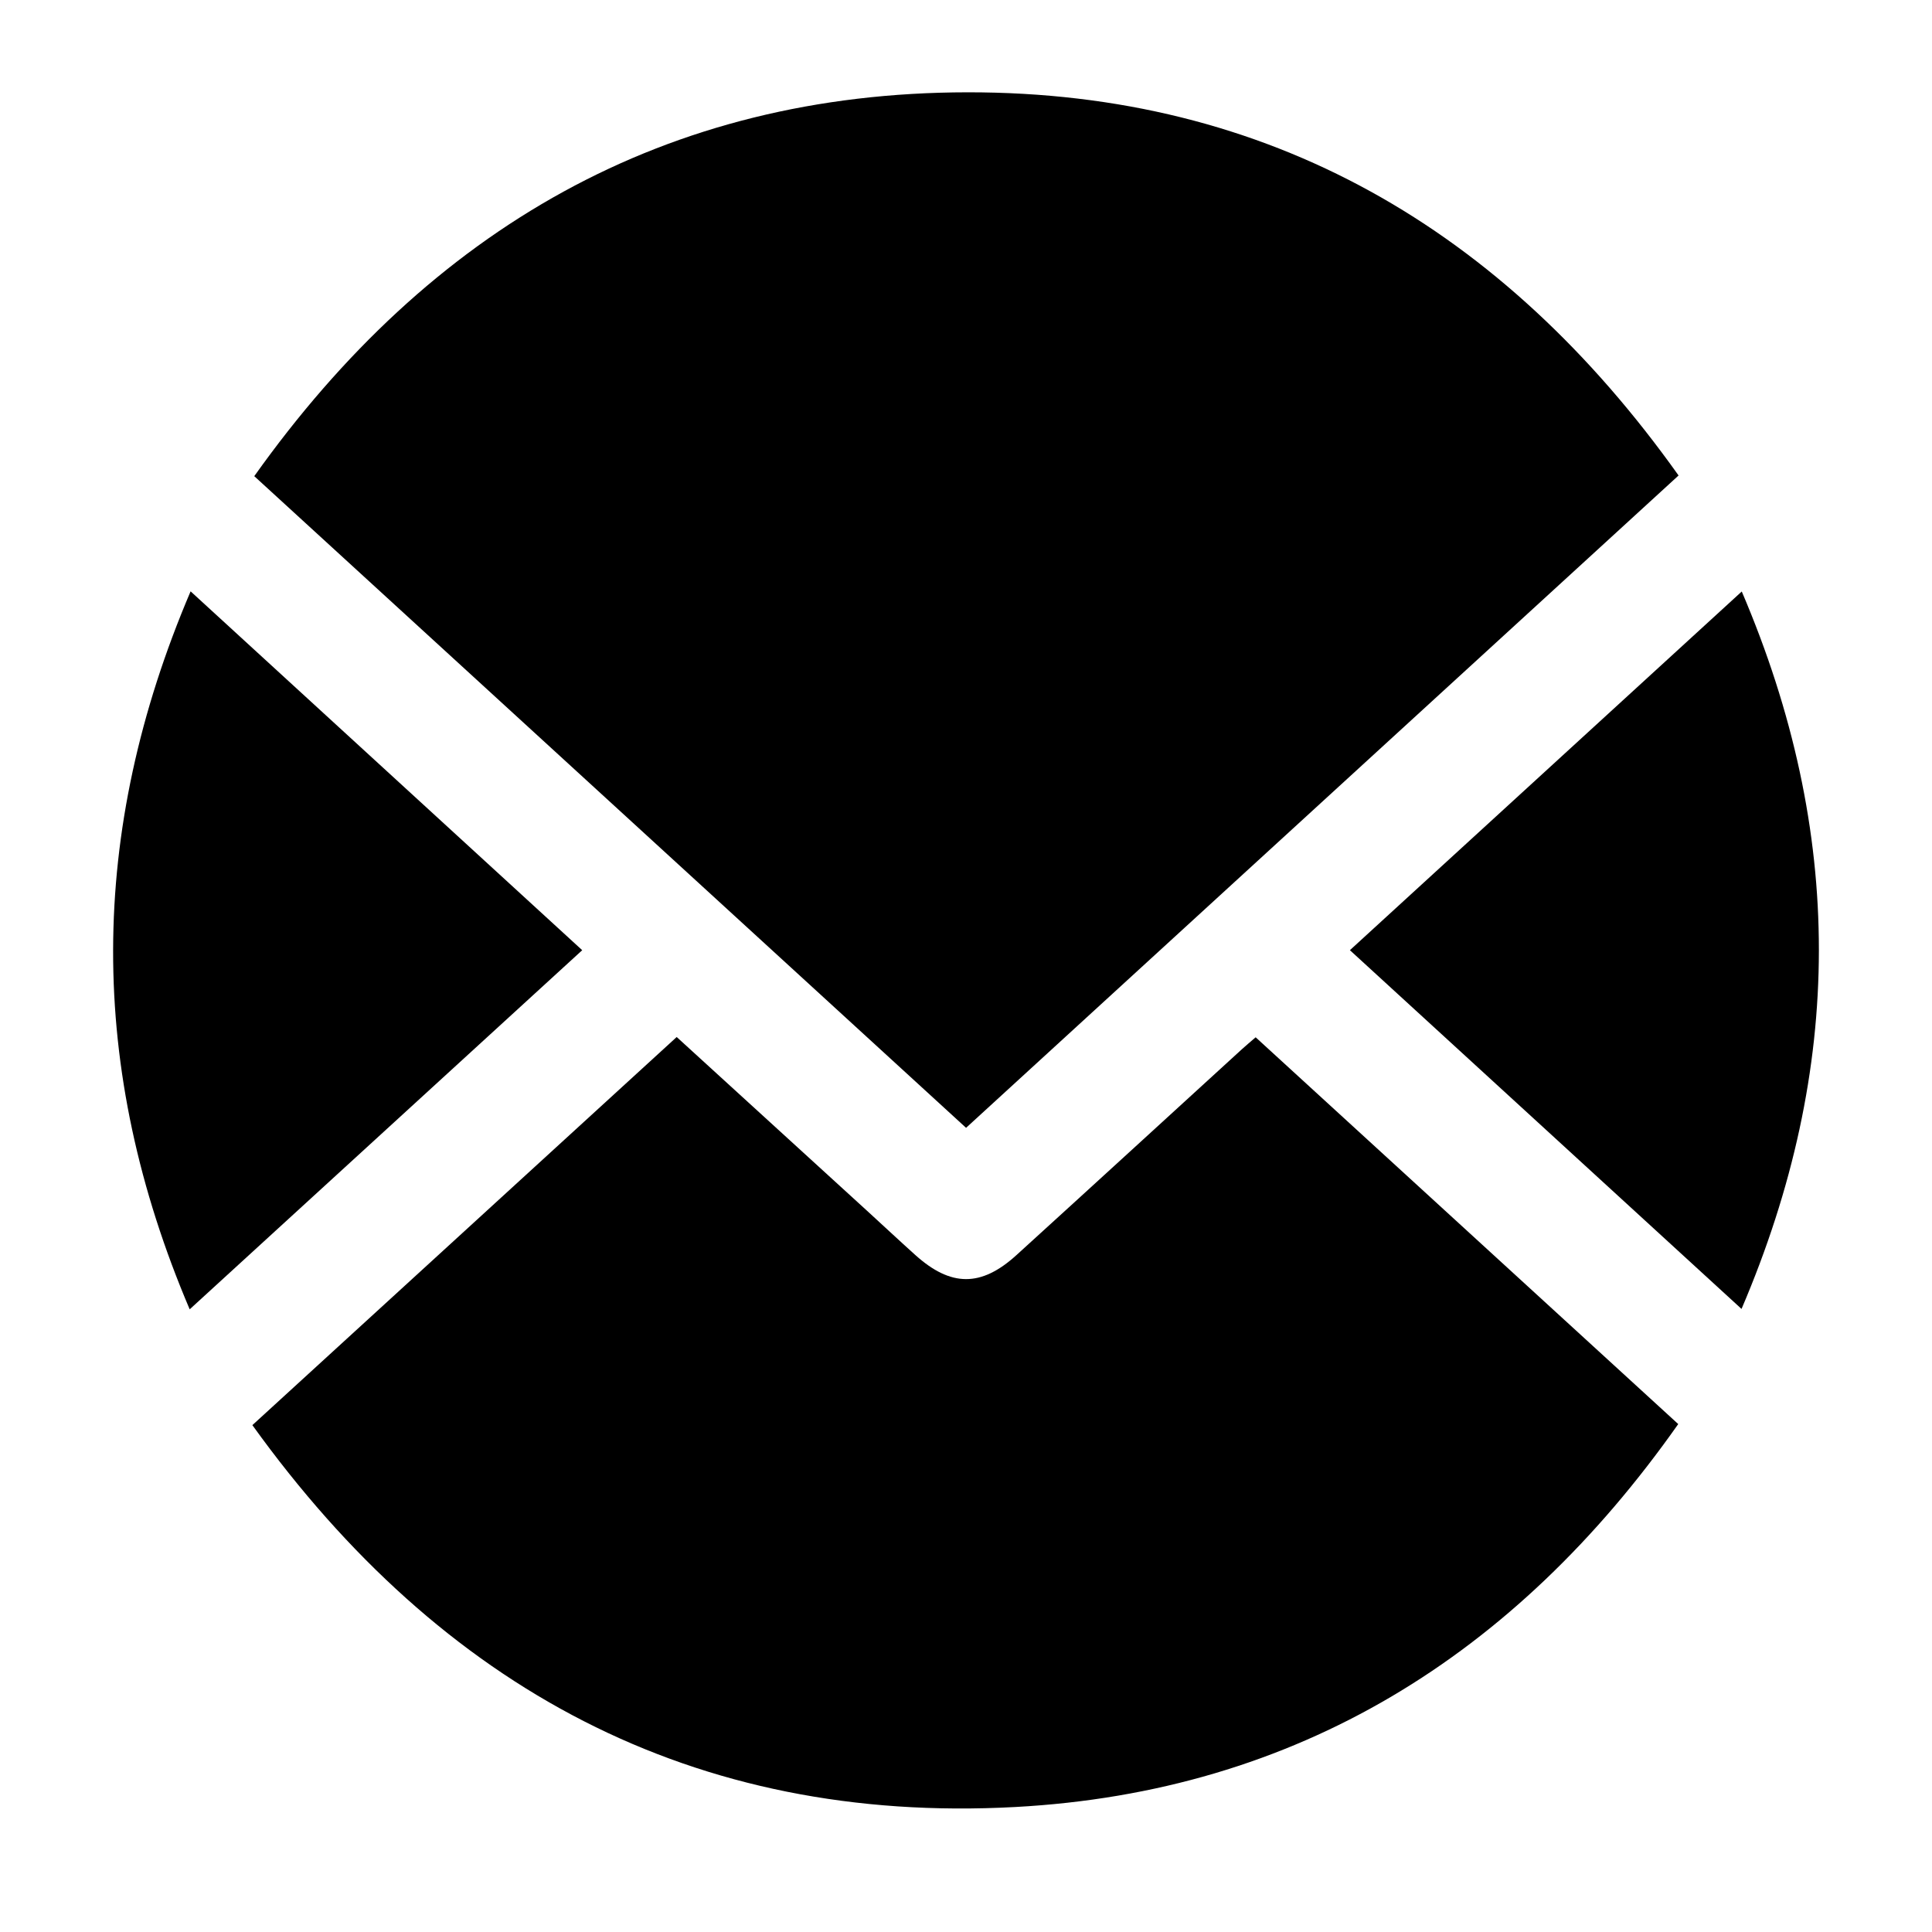
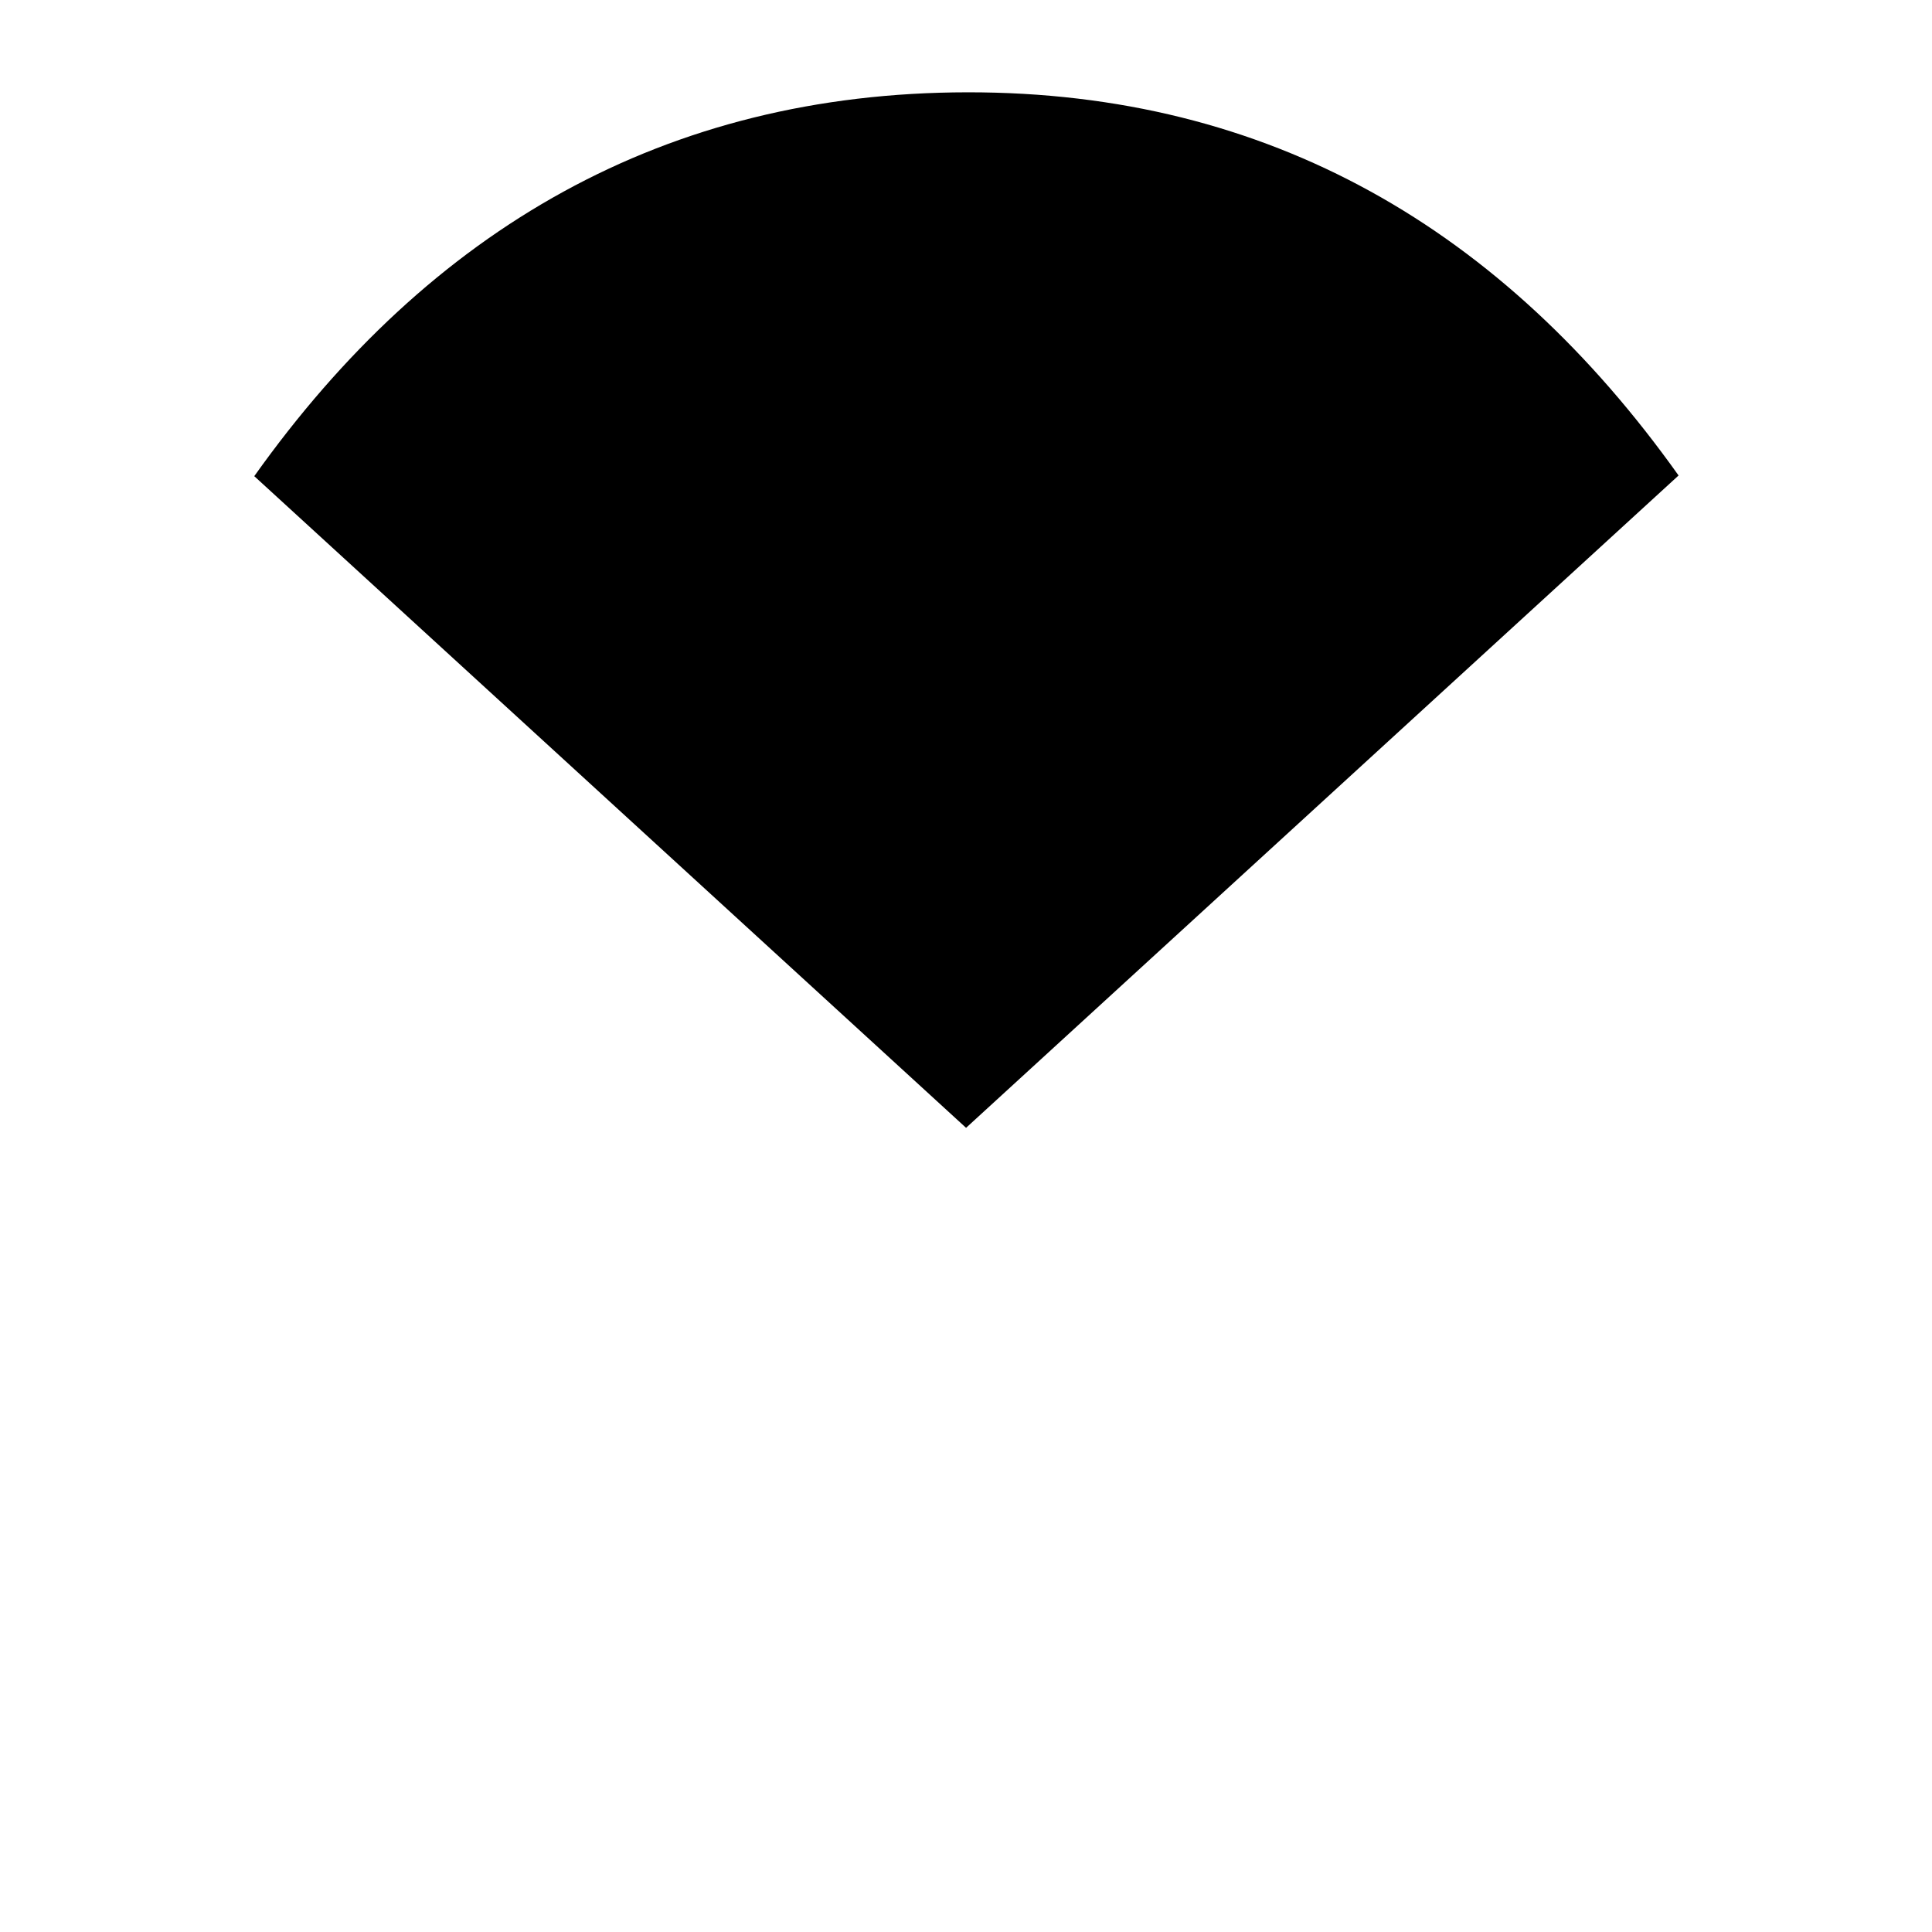
<svg xmlns="http://www.w3.org/2000/svg" version="1.1" id="Layer_1" x="0px" y="0px" width="450px" height="450px" viewBox="0 -0.556 450 450" enable-background="new 0 -0.556 450 450" xml:space="preserve">
-   <path display="none" fill="#97A8B7" d="M455.334,224.445c-0.004,111.498-91.137,202.632-202.546,202.556  c-112.284-0.078-202.615-90.779-202.566-203.394c0.049-110.554,91.611-201.79,202.443-201.72  C364.204,21.959,455.338,113.043,455.334,224.445z M252.779,260.658c48.843-44.39,97.38-88.502,146.302-132.964  c-35.992-50.191-84.039-78.163-146-78.098c-62.057,0.064-110.37,27.86-146.46,78.238C155.468,172.225,203.9,216.238,252.779,260.658  z M312.241,242.205c-1.127,0.969-2.015,1.696-2.863,2.467c-15.424,13.979-30.815,27.996-46.272,41.938  c-7.25,6.539-13.452,6.479-20.747-0.028c-3.355-2.994-6.647-6.06-9.979-9.078c-12.938-11.729-25.881-23.453-39.019-35.354  c-29.042,26.367-57.861,52.531-87.128,79.104c38.844,53.606,90.5,81.389,156.642,77.84c57.844-3.104,102.676-30.864,136.137-78.053  C369.758,294.46,341.065,268.392,312.241,242.205z M93.548,151.311c-21.115,49.14-21.25,97.252-0.188,146.34  c27.092-24.604,53.648-48.724,80.6-73.198C147.154,200.071,120.719,176.026,93.548,151.311z M412.055,151.341  c-27.301,24.805-53.719,48.809-80.461,73.108c26.926,24.481,53.404,48.56,80.414,73.12  C433.151,248.483,433.208,200.451,412.055,151.341z" />
  <path display="none" fill="#97A8B7" d="M453.844,223.095c-1.615,114.316-91.563,202.625-204.838,201.107  c-110.934-1.484-199.181-93.213-197.035-206.134c2.078-109.319,92.45-198.319,205.442-195.794  C365.7,24.693,453.135,112.266,453.844,223.095z M136.511,352.36c13.928-21.474,33.783-33.428,57.836-39.183  c5.411-1.295,10.777-2.897,16.021-4.758c11.709-4.151,15.237-17.183,7.196-26.558c-5.244-6.112-10.834-11.928-16.177-17.956  c-12.852-14.503-18.876-31.439-16.987-50.762c1.044-10.676,2.882-21.289,4.738-31.865c5.059-28.815,28.109-50.142,57.453-53.417  c28.077-3.135,57.173,13.175,66.729,40.041c5.028,14.147,6.477,29.748,8.205,44.845c2.125,18.567-3.867,35.038-16.312,49.063  c-5.76,6.491-11.629,12.893-17.278,19.479c-8.767,10.224-4.957,23.399,7.91,27.494c5.7,1.813,11.456,3.485,17.235,5.034  c15.154,4.063,29.391,10.011,40.848,21.062c5.445,5.252,10.177,11.244,15.232,16.904c46.951-40.187,71.594-111.57,48.824-182.348  c-23.021-71.552-89.66-119.911-165.42-120.466c-74.708-0.548-143.002,49.05-165.987,120.619  C63.686,240.876,89.802,312.989,136.511,352.36z" />
  <g display="none">
    <path display="inline" fill-rule="evenodd" clip-rule="evenodd" fill="#97A8B7" d="M392.021,80.24   c-37.302-37.593-87.004-58.295-139.955-58.295h-0.115c-52.765,0.03-102.564,20.84-140.225,58.596   c-37.664,37.759-58.422,87.688-58.45,140.59c-0.028,53.695,20.625,104.196,58.154,142.203   c37.533,38.01,87.438,58.956,140.522,58.98h0.094c52.326,0,101.982-20.779,139.823-58.51   c37.848-37.737,58.724-87.298,58.784-139.55C450.72,169.556,429.895,118.41,392.021,80.24z M77.621,219.88   c0.094-95.275,78.226-173.076,174.167-173.43l0.639-0.001c46.131,0,89.706,18.318,122.703,51.579   c33.069,33.335,51.246,77.371,51.181,123.994c-0.133,96.742-78.362,175.441-174.486,175.435   c-46.92-0.025-90.784-18.411-123.513-51.769C95.576,312.324,77.574,267.644,77.621,219.88z M252.048,419.78L252.048,419.78   L252.048,419.78L252.048,419.78z" />
-     <path display="inline" fill-rule="evenodd" clip-rule="evenodd" fill="#97A8B7" d="M297.219,340.796   c16.42-0.052,27.175-11.028,27.184-27.603c0.031-61,0.031-121.999-0.001-182.999c-0.01-16.75-10.46-27.471-27.116-27.546   c-30.09-0.135-60.182-0.119-90.274-0.008c-17.074,0.063-27.471,10.695-27.484,27.799c-0.026,30.499-0.008,61-0.008,91.499   c0,30.291-0.022,60.582,0.009,90.873c0.017,17.073,10.604,27.945,27.417,27.989C237.037,340.877,267.129,340.889,297.219,340.796z    M203.199,279.488c-0.021-49.675-0.021-99.35,0-149.024c0.004-8.32,2.368-10.683,10.844-10.699c25.295-0.047,50.593-0.049,75.888,0   c8.454,0.018,10.794,2.384,10.805,10.741c0.027,25.046,0.009,50.092,0.009,75.138c0.002,24.42,0.012,48.84-0.004,73.26   c-0.007,8.965-2.195,11.313-10.851,11.33c-25.296,0.049-50.592,0.049-75.888-0.002   C205.557,290.216,203.203,287.838,203.199,279.488z M237.336,316.967c0.258-7.851,6.671-14.101,14.523-14.152   c8.125-0.054,14.774,6.533,14.71,14.568c-0.065,7.949-6.979,14.776-14.82,14.63C243.87,331.867,237.081,324.78,237.336,316.967z" />
+     <path display="inline" fill-rule="evenodd" clip-rule="evenodd" fill="#97A8B7" d="M297.219,340.796   c16.42-0.052,27.175-11.028,27.184-27.603c0.031-61,0.031-121.999-0.001-182.999c-0.01-16.75-10.46-27.471-27.116-27.546   c-30.09-0.135-60.182-0.119-90.274-0.008c-17.074,0.063-27.471,10.695-27.484,27.799c-0.026,30.499-0.008,61-0.008,91.499   c0,30.291-0.022,60.582,0.009,90.873c0.017,17.073,10.604,27.945,27.417,27.989C237.037,340.877,267.129,340.889,297.219,340.796z    M203.199,279.488c-0.021-49.675-0.021-99.35,0-149.024c0.004-8.32,2.368-10.683,10.844-10.699c25.295-0.047,50.593-0.049,75.888,0   c8.454,0.018,10.794,2.384,10.805,10.741c0.027,25.046,0.009,50.092,0.009,75.138c0.002,24.42,0.012,48.84-0.004,73.26   c-0.007,8.965-2.195,11.313-10.851,11.33c-25.296,0.049-50.592,0.049-75.888-0.002   C205.557,290.216,203.203,287.838,203.199,279.488z M237.336,316.967c0.258-7.851,6.671-14.101,14.523-14.152   c8.125-0.054,14.774,6.533,14.71,14.568c-0.065,7.949-6.979,14.776-14.82,14.63z" />
  </g>
  <path display="none" fill-rule="evenodd" clip-rule="evenodd" fill="#97A8B7" d="M392.114,79.386  c-37.421-37.687-87.284-58.441-140.405-58.441h-0.115c-52.935,0.03-102.895,20.892-140.678,58.742  C73.13,117.54,52.305,167.594,52.277,220.627c-0.029,53.829,20.691,104.457,58.343,142.559  c37.654,38.104,87.72,59.103,140.976,59.127h0.094c52.495,0,102.313-20.831,140.275-58.655  c37.969-37.833,58.913-87.517,58.974-139.899C451.003,168.924,430.111,117.651,392.114,79.386z M335.976,67.375  c-0.222-0.087-0.429-0.19-0.603-0.328c-0.013-0.01-0.026-0.021-0.039-0.03C335.548,67.136,335.762,67.256,335.976,67.375z   M76.699,219.375c0.023-23.126,4.648-45.22,12.992-65.439c-1.673,8.517-3.763,16.939-7.219,25.028  c2.592,6.862,6.858,12.852,10.78,19.1c3.342,5.322-0.162,10.807-4.69,12.375c5.126,16.744,14.284,31.311,26.31,44.397  c5.836,6.35,14.296,10.427,21.928,14.896c13.521,7.92,27.361,15.287,41.002,23.002c5.818,3.288,7.654,8.459,4.564,14.354  c-8.274,15.776-3.031,29.281,6.919,41.645c9.521,11.829,15.184,24.747,14.342,40.139c-0.034,0.617-0.102,1.233-0.184,1.85  c-28.526-8.127-54.565-23.505-75.889-45.223C94.713,312.05,76.653,267.258,76.699,219.375z M251.465,397.396  c-0.383,0-0.764-0.012-1.147-0.015c2.742-5.909,5.455-11.851,8.54-17.59c1.602-2.978,4.274-5.543,6.902-7.766  c14.324-12.113,21.738-26.938,18.081-46.066c-0.428-2.235-2.037-4.751-3.856-6.104c-4.312-3.211-8.8-6.479-13.712-8.51  c-12.758-5.273-23.681-13.124-34.03-22.094c-3.683-3.192-7.959-5.879-12.337-8.025c-7.573-3.713-15.405-5.321-23.491-0.851  c-3.046,1.685-6.466,3.402-9.808,3.606c-2.828,0.171-6.928-0.958-8.467-3.019c-4.468-5.981-8.284-12.541-11.654-19.231  c-1.898-3.767-4.147-5.199-8.151-4.945c-3.963,0.252-7.992,0.416-11.925-0.008c-7.211-0.777-9.178-4.115-6.122-10.542  c4.123-8.666,12.111-11.633,20.792-12.028c7.346-0.332,13.645,2.608,16.803,10.112c0.235,0.558,0.929,0.919,2.526,2.428  c5.742-10.518,2.333-23.957,11.613-32.37c8.763-7.94,16.388-17.495,26.091-23.935c9.246-6.136,20.529-9.168,32.843-14.378  c-1.708-7.484-3.642-16.53-5.858-25.504c-1.967-7.957-5.211-15.732-6.058-23.782c-0.577-5.47,1.169-11.636,3.362-16.862  c4.769-11.373,3.268-21.565-3.556-31.358c-3.051-4.377-6.188-8.691-10.22-14.346h38.078c-0.695,13.918-1.498,26.757-1.912,39.608  c-0.21,6.524-0.628,13.26,0.676,19.561c1.637,7.914,7.252,10.115,14.433,6.301c3.622-1.924,7.24-4.646,9.659-7.909  c6.687-9.012,15.484-14.643,25.425-19.366c6.337-3.011,11.842-7.812,18.932-12.688c3.776-4.03,8.182-7.564,12.903-10.775  c0.112-0.125,1.242-1.328,2.855-3.042c9.031,6.219,17.571,13.333,25.497,21.316c7.696,7.752,14.577,16.089,20.624,24.895  c-2.849,8.711-6.436,17.143-11.121,25.023c-0.021,0.07-0.048,0.145-0.068,0.213c-2.561,8.212-5.769,16.265-7.609,24.629  c-0.559,2.541,2.511,5.897,3.935,8.871c0.86,1.801,2.808,3.861,2.433,5.326c-1.113,4.333-3.139,8.428-4.81,12.615  c-3.015-2.707-6.635-4.986-8.902-8.225c-3.463-4.948-5.994-10.56-8.989-16.015c-5.619,1.686-9.596,4.229-9.021,10.827  c0.104,1.2-0.556,2.727-1.349,3.704c-6.322,7.791-5.477,12.717,3.159,17.546c9.948,5.562,9.887,6.968,4.01,16.411  c-3.66,5.881-6.9,12.567-8.151,19.302c-2.098,11.281-7.395,20.589-13.398,29.975c-3.722,5.818-7.195,12.396-8.481,19.083  c-3.795,19.748,9.473,37.328,29.788,40.618c4.5,0.729,9.049,1.203,13.672,1.675c5.185,0.105,10.363-0.028,15.528-0.368  C354.283,372.434,305.716,397.399,251.465,397.396z" />
  <g>
-     <path d="M289.219,243.867c-17.496,15.979-34.957,31.994-52.49,47.931c-8.224,7.471-15.259,7.404-23.534-0.037   c-3.806-3.422-7.541-6.921-11.319-10.373c-14.676-13.402-29.358-26.8-44.26-40.403c-32.943,30.132-65.635,60.032-98.833,90.398   c44.062,61.261,102.658,93.005,177.684,88.949c65.614-3.544,116.47-35.271,154.425-89.194   c-33.182-30.371-65.729-60.16-98.425-90.088C291.188,242.156,290.182,242.987,289.219,243.867z" />
-     <path d="M44.395,137.18c-23.952,56.155-24.104,111.139-0.213,167.231c30.73-28.116,60.855-55.676,91.427-83.647   C105.201,192.902,75.215,165.424,44.395,137.18z" />
-     <path d="M405.636,304.318c23.982-56.092,24.047-110.982,0.053-167.104c-30.967,28.346-60.934,55.777-91.27,83.545   C344.959,248.735,374.997,276.253,405.636,304.318z" />
    <path d="M225.359,20.944c-70.393,0.074-125.197,31.837-166.135,89.408c55.409,50.728,110.347,101.024,165.792,151.785   c55.404-50.727,110.46-101.136,165.955-151.945C350.146,52.834,295.642,20.87,225.359,20.944z" />
  </g>
  <path display="none" fill-rule="evenodd" clip-rule="evenodd" d="M302.084,420.783c27.974-0.086,46.292-18.431,46.307-46.133  c0.054-101.948,0.056-203.896-0.002-305.846c-0.017-27.994-17.817-45.913-46.191-46.039c-51.26-0.227-102.521-0.198-153.782-0.014  c-29.086,0.104-46.799,17.875-46.821,46.46c-0.043,50.974-0.013,101.95-0.013,152.923c0,50.625-0.037,101.252,0.015,151.876  c0.028,28.536,18.064,46.706,46.705,46.778C199.563,420.919,250.824,420.939,302.084,420.783z M141.919,318.321  c-0.035-83.022-0.035-166.045,0-249.066c0.007-13.905,4.034-17.855,18.474-17.881c43.091-0.08,86.185-0.083,129.276,0  c14.401,0.028,18.388,3.984,18.404,17.95c0.048,41.86,0.017,83.719,0.017,125.578c0.002,40.815,0.02,81.628-0.009,122.442  c-0.01,14.981-3.737,18.905-18.482,18.934c-43.091,0.082-86.185,0.082-129.276-0.002  C145.936,336.25,141.926,332.275,141.919,318.321z M200.073,380.958c0.44-13.121,11.365-23.566,24.741-23.653  c13.841-0.088,25.168,10.919,25.059,24.349c-0.11,13.287-11.888,24.696-25.246,24.451  C211.203,405.861,199.638,394.018,200.073,380.958z" />
-   <path display="none" fill-rule="evenodd" clip-rule="evenodd" d="M224.462,420.655c-13.185-17.967-26.275-34.904-38.401-52.508  c-29.332-42.576-55.479-86.986-74.885-135.078c-7.8-19.328-14.391-39.037-16.716-59.92c-3.889-34.938,5.242-66.414,26.727-93.865  c27.391-34.998,64.096-51.785,108.365-51.026c60.797,1.042,114.233,47.927,124.938,107.892c5.294,29.651-0.977,57.454-11.026,84.836  c-18.939,51.602-46.479,98.676-77.286,143.896c-11.619,17.055-24.46,33.277-36.771,49.859  C228.182,416.39,226.773,417.901,224.462,420.655z M298.996,159.492c-0.001-41.068-33.044-74.11-74.054-74.052  c-40.789,0.059-73.847,33.033-73.867,73.681c-0.021,41.158,32.863,74.304,73.769,74.356  C265.847,233.528,298.997,200.454,298.996,159.492z" />
</svg>